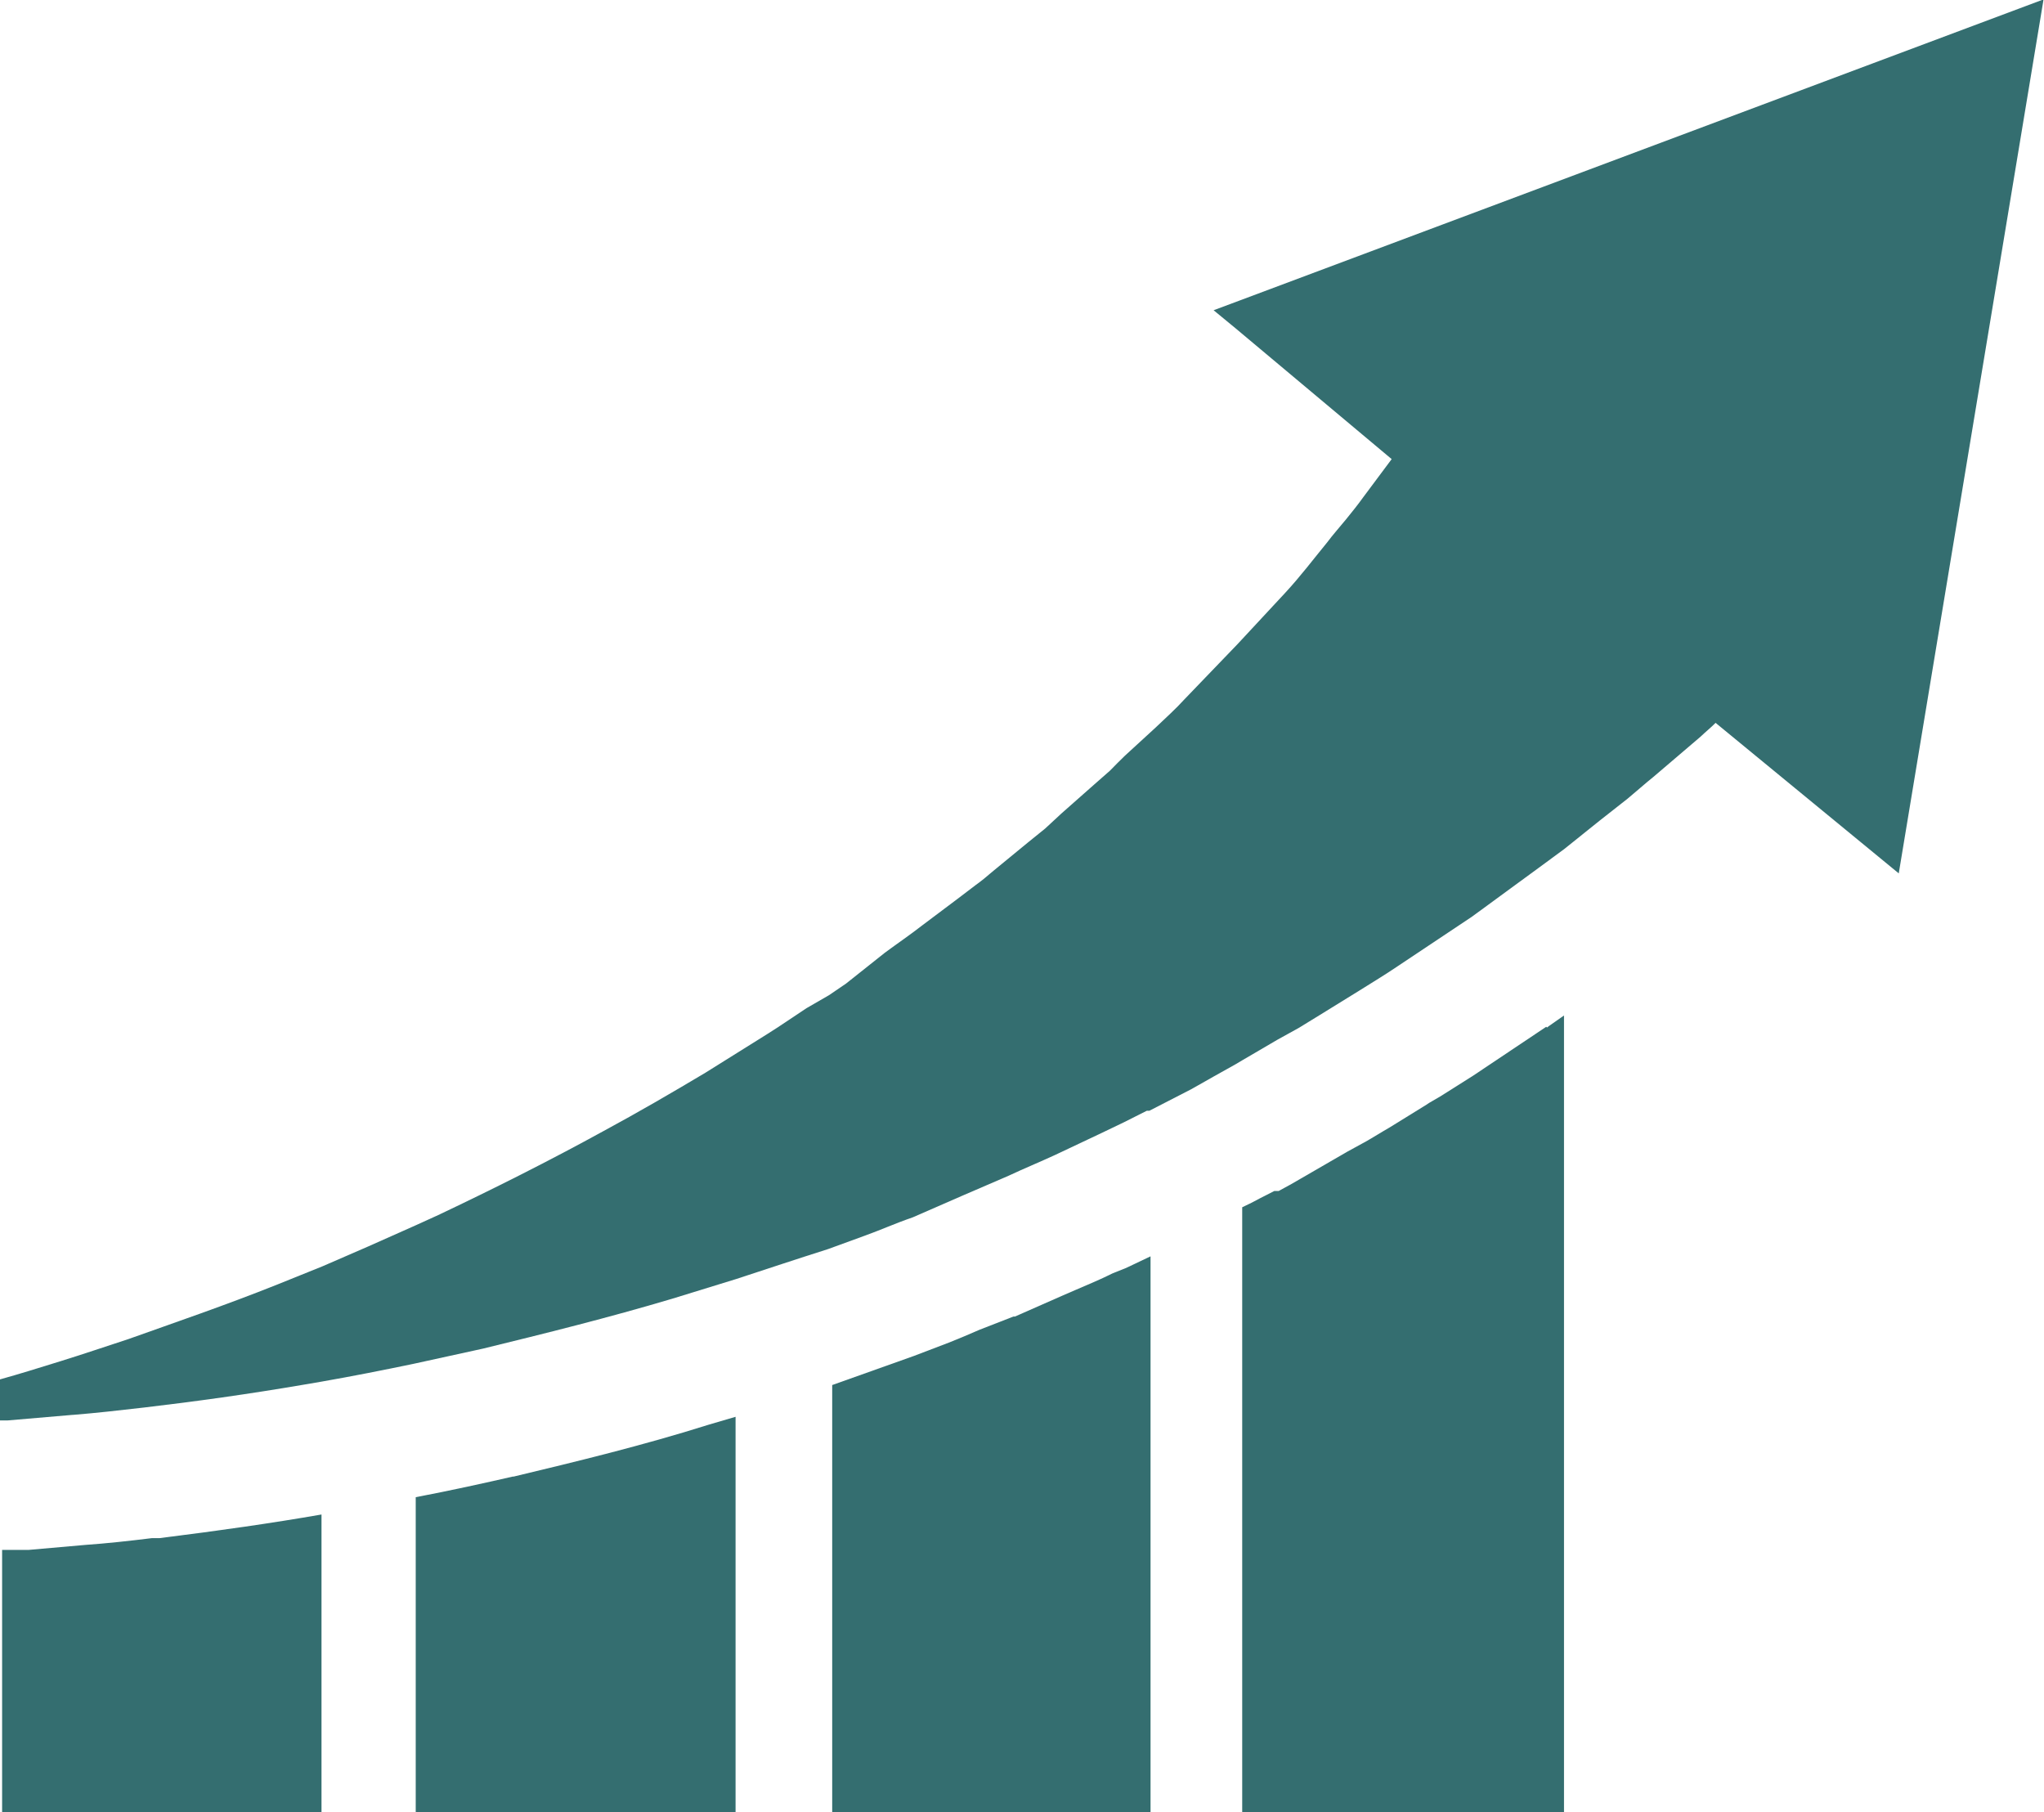
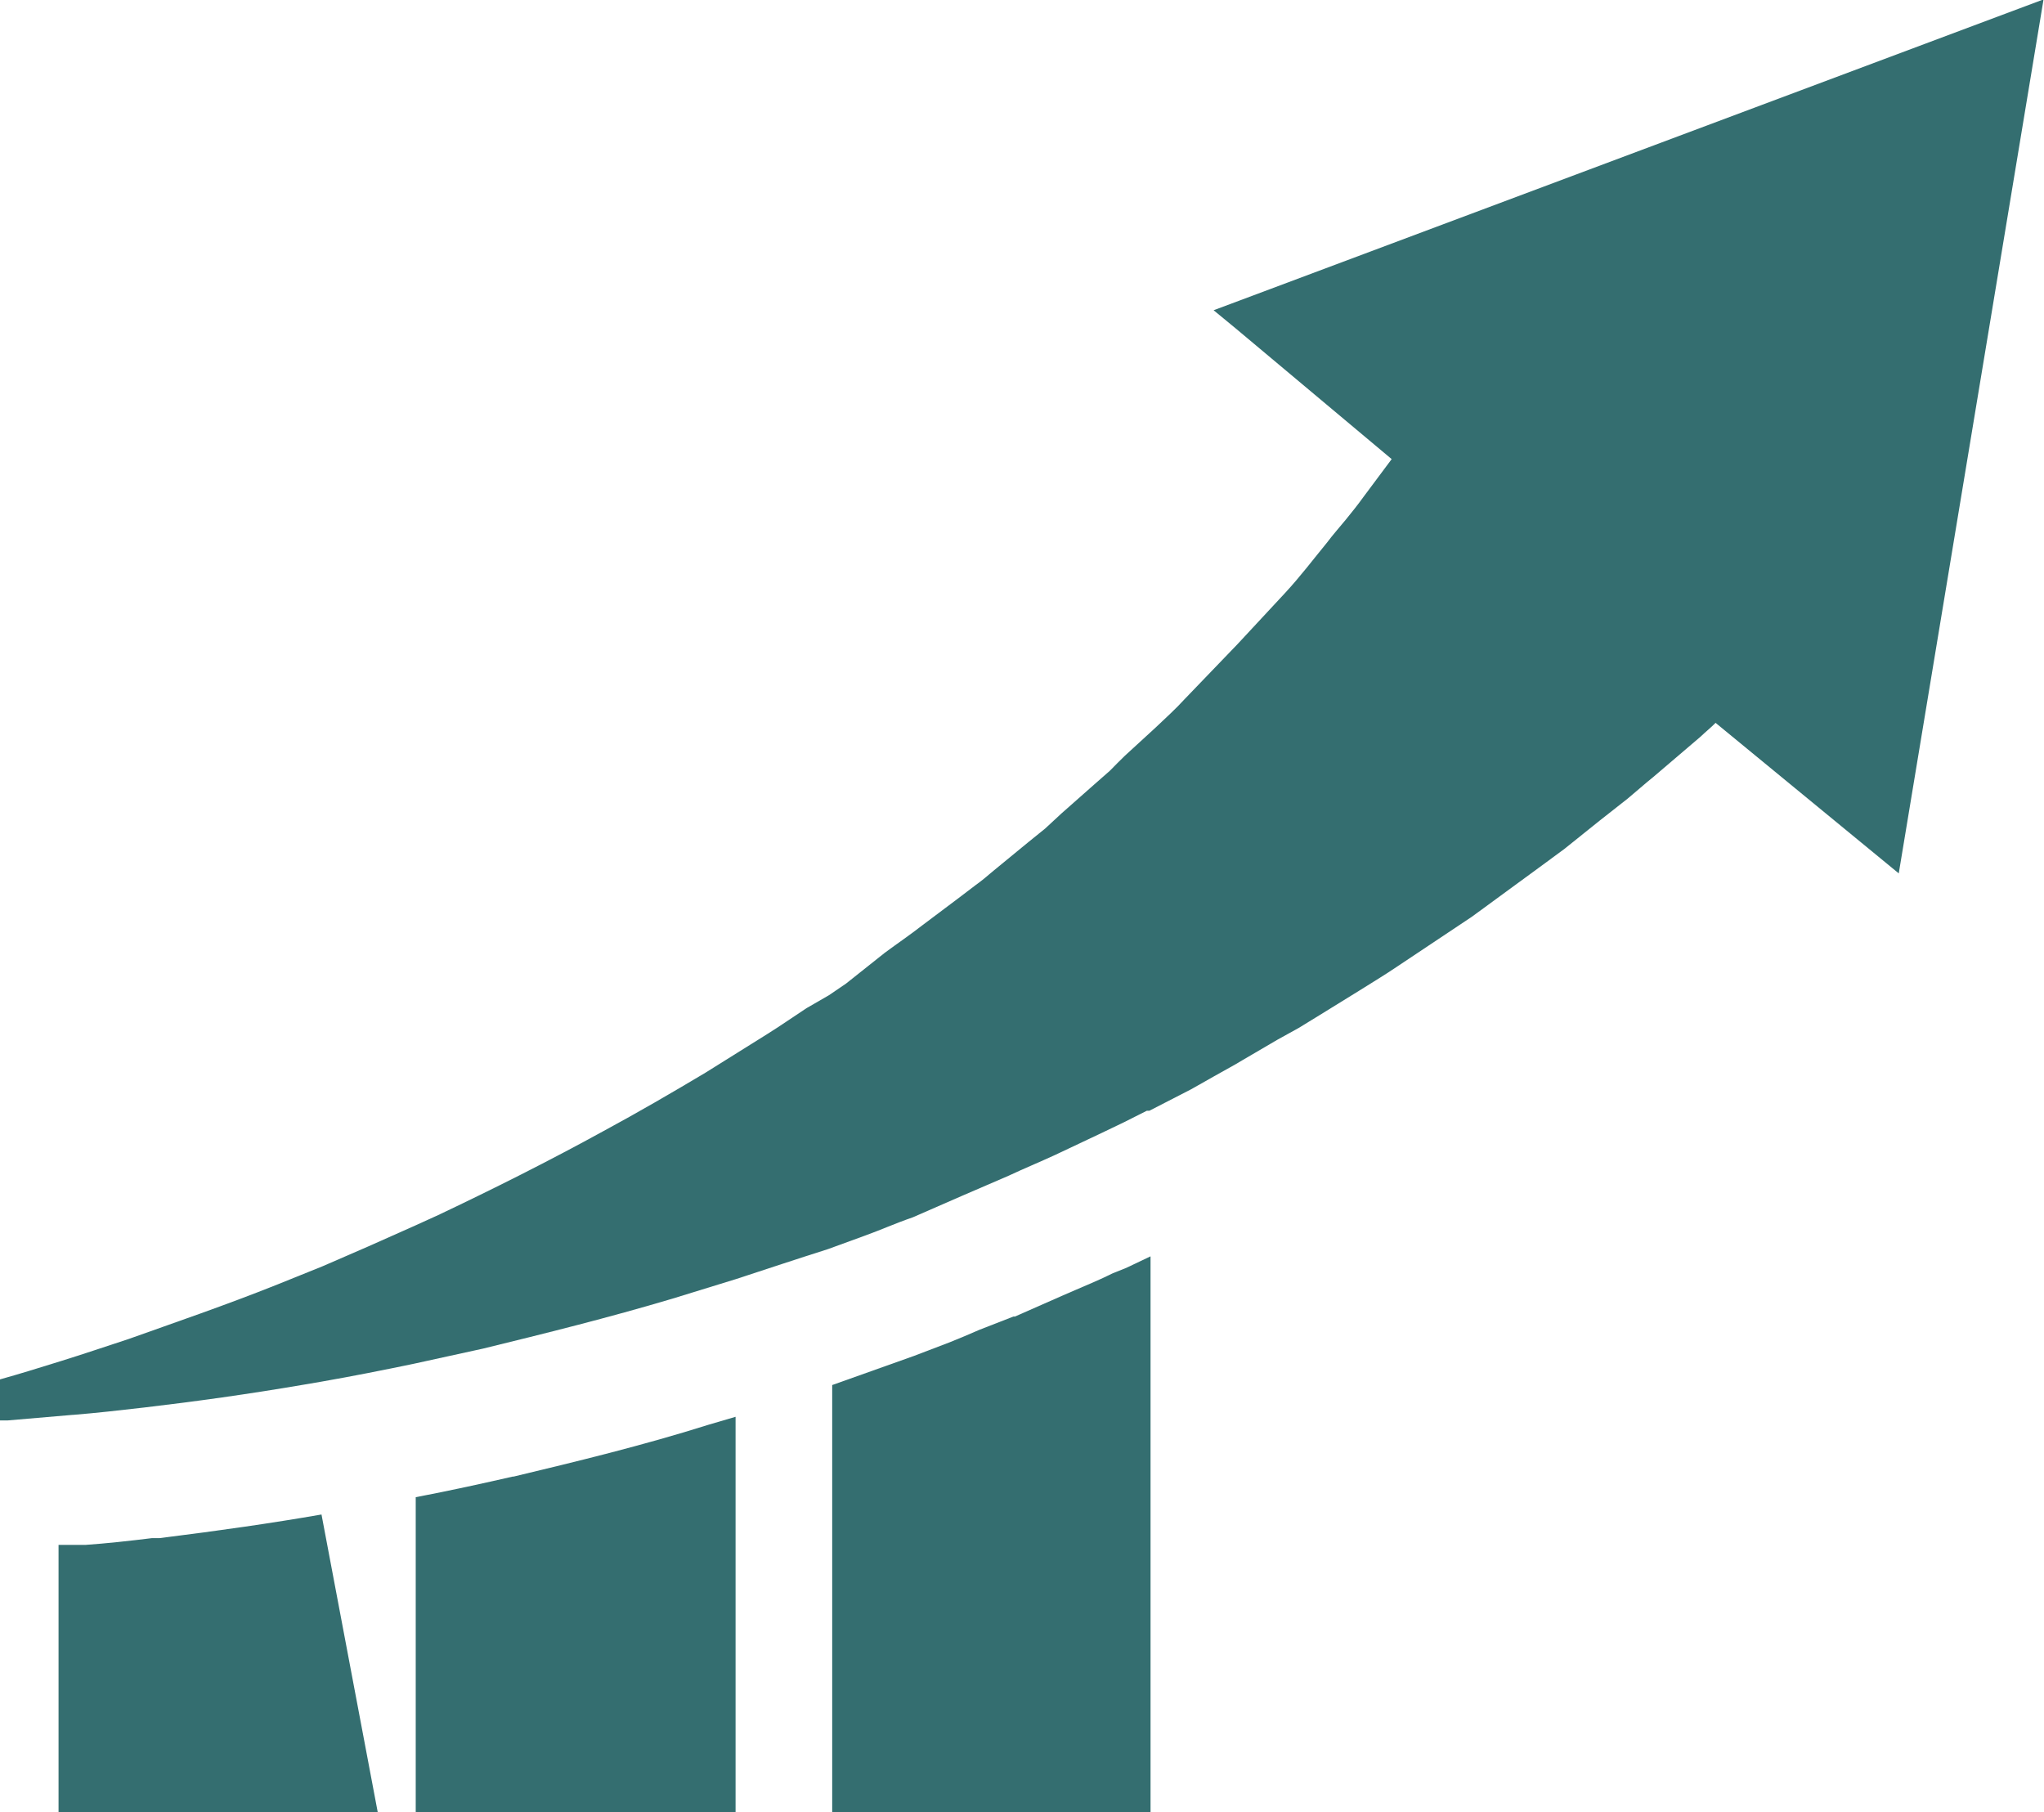
<svg xmlns="http://www.w3.org/2000/svg" id="Layer_1" data-name="Layer 1" viewBox="0 0 135.8 120.4">
  <defs>
    <style>.cls-1{fill:#346e70;}</style>
  </defs>
  <g id="Bevölkerungswachstum">
-     <path class="cls-1" d="M228.49,111.15c-3.28.57-6.68,1.06-10.77,1.57h-.5c-1.53.19-3,.35-4.42.45l-3.75.33h-1.78V131h21.22Z" transform="translate(-207.13 -10.54)" />
+     <path class="cls-1" d="M228.49,111.15c-3.28.57-6.68,1.06-10.77,1.57h-.5c-1.53.19-3,.35-4.42.45h-1.78V131h21.22Z" transform="translate(-207.13 -10.54)" />
    <path class="cls-1" d="M241.2,108.63h0c-1.88.43-4.09.92-6.45,1.37v20.93H256V104.66l-1.74.51c-4.47,1.41-8.91,2.48-13,3.46Z" transform="translate(-207.13 -10.54)" />
    <path class="cls-1" d="M281.05,95.13c-.86.43-1.72.78-2.48,1.11l-.9.39h0L274.56,98h-.1l-2.26.88-1,.43h0l-1,.41-2.36.9-5.42,1.93V131h21.15V94l-1.62.77Z" transform="translate(-207.13 -10.54)" />
-     <path class="cls-1" d="M309.86,78.75,305,82l-2.17,1.37-.74.43h0l-.18.12-2.46,1.52h0l-.41.24-1.07.64h0l-1.35.74-3.11,1.8-.57.33-.86.47h-.29l-1,.51-.49.26-.64.31V131h21.38v-53l-1,.7-.13.1Z" transform="translate(-207.13 -10.54)" />
    <path class="cls-1" d="M212,104.53c1.5-.12,3.09-.3,4.73-.49,3.32-.39,6.88-.88,10.67-1.53l1.11-.19c2-.35,4.09-.76,6.14-1.19l4.57-1c4.09-1,8.33-2.05,12.59-3.32L256,95.52c2.05-.67,4.09-1.35,6.14-2l2.44-.89c1.06-.38,2-.81,3.19-1.22L271,90l3.13-1.35c1-.47,2.05-.9,3.11-1.39l3.07-1.45,1.5-.72,1.51-.76h.17l2.78-1.43,1.52-.86,1.43-.8.49-.29L292,79.61l1.41-.78,1.37-.84,2.64-1.63c.86-.54,1.74-1.07,2.58-1.64l4.92-3.28,4.44-3.25,1.7-1.25,2.33-1.87,1.87-1.47c.59-.49,1.16-1,1.72-1.45l3.13-2.67c.33-.32.7-.61,1-.92l12.17,10,9.62-58.06-53.4,20-1.74.65,1.47,1.21,10.36,8.68-1.88,2.52c-.35.49-.76,1-1.15,1.48s-.86,1-1.27,1.55c-.88,1.07-1.76,2.24-2.78,3.34l-3.16,3.4L285.82,57c-.57.63-1.23,1.22-1.9,1.86l-2.05,1.88c-.35.33-.66.66-1,1l-1.07.94-2.15,1.9-1.08,1-1.15.93-2.29,1.88c-.39.33-.76.65-1.17.94l-1.21.92h0L268.42,72c-.82.64-1.66,1.21-2.5,1.83l-2.58,2.05-1.13.77-1.49.86c-.88.58-1.76,1.19-2.64,1.74L254,81.8c-2.23,1.33-4.48,2.64-6.76,3.87-3.64,2-7.37,3.87-11,5.59l-1.54.7q-3.13,1.41-6.14,2.7c-1,.41-2.05.82-3,1.21-3.48,1.39-6.8,2.52-9.91,3.63-1.56.51-3,1-4.45,1.45s-2.76.86-4.09,1.23h0v2.72h.53l4.32-.37" transform="translate(-207.13 -10.54)" />
  </g>
</svg>